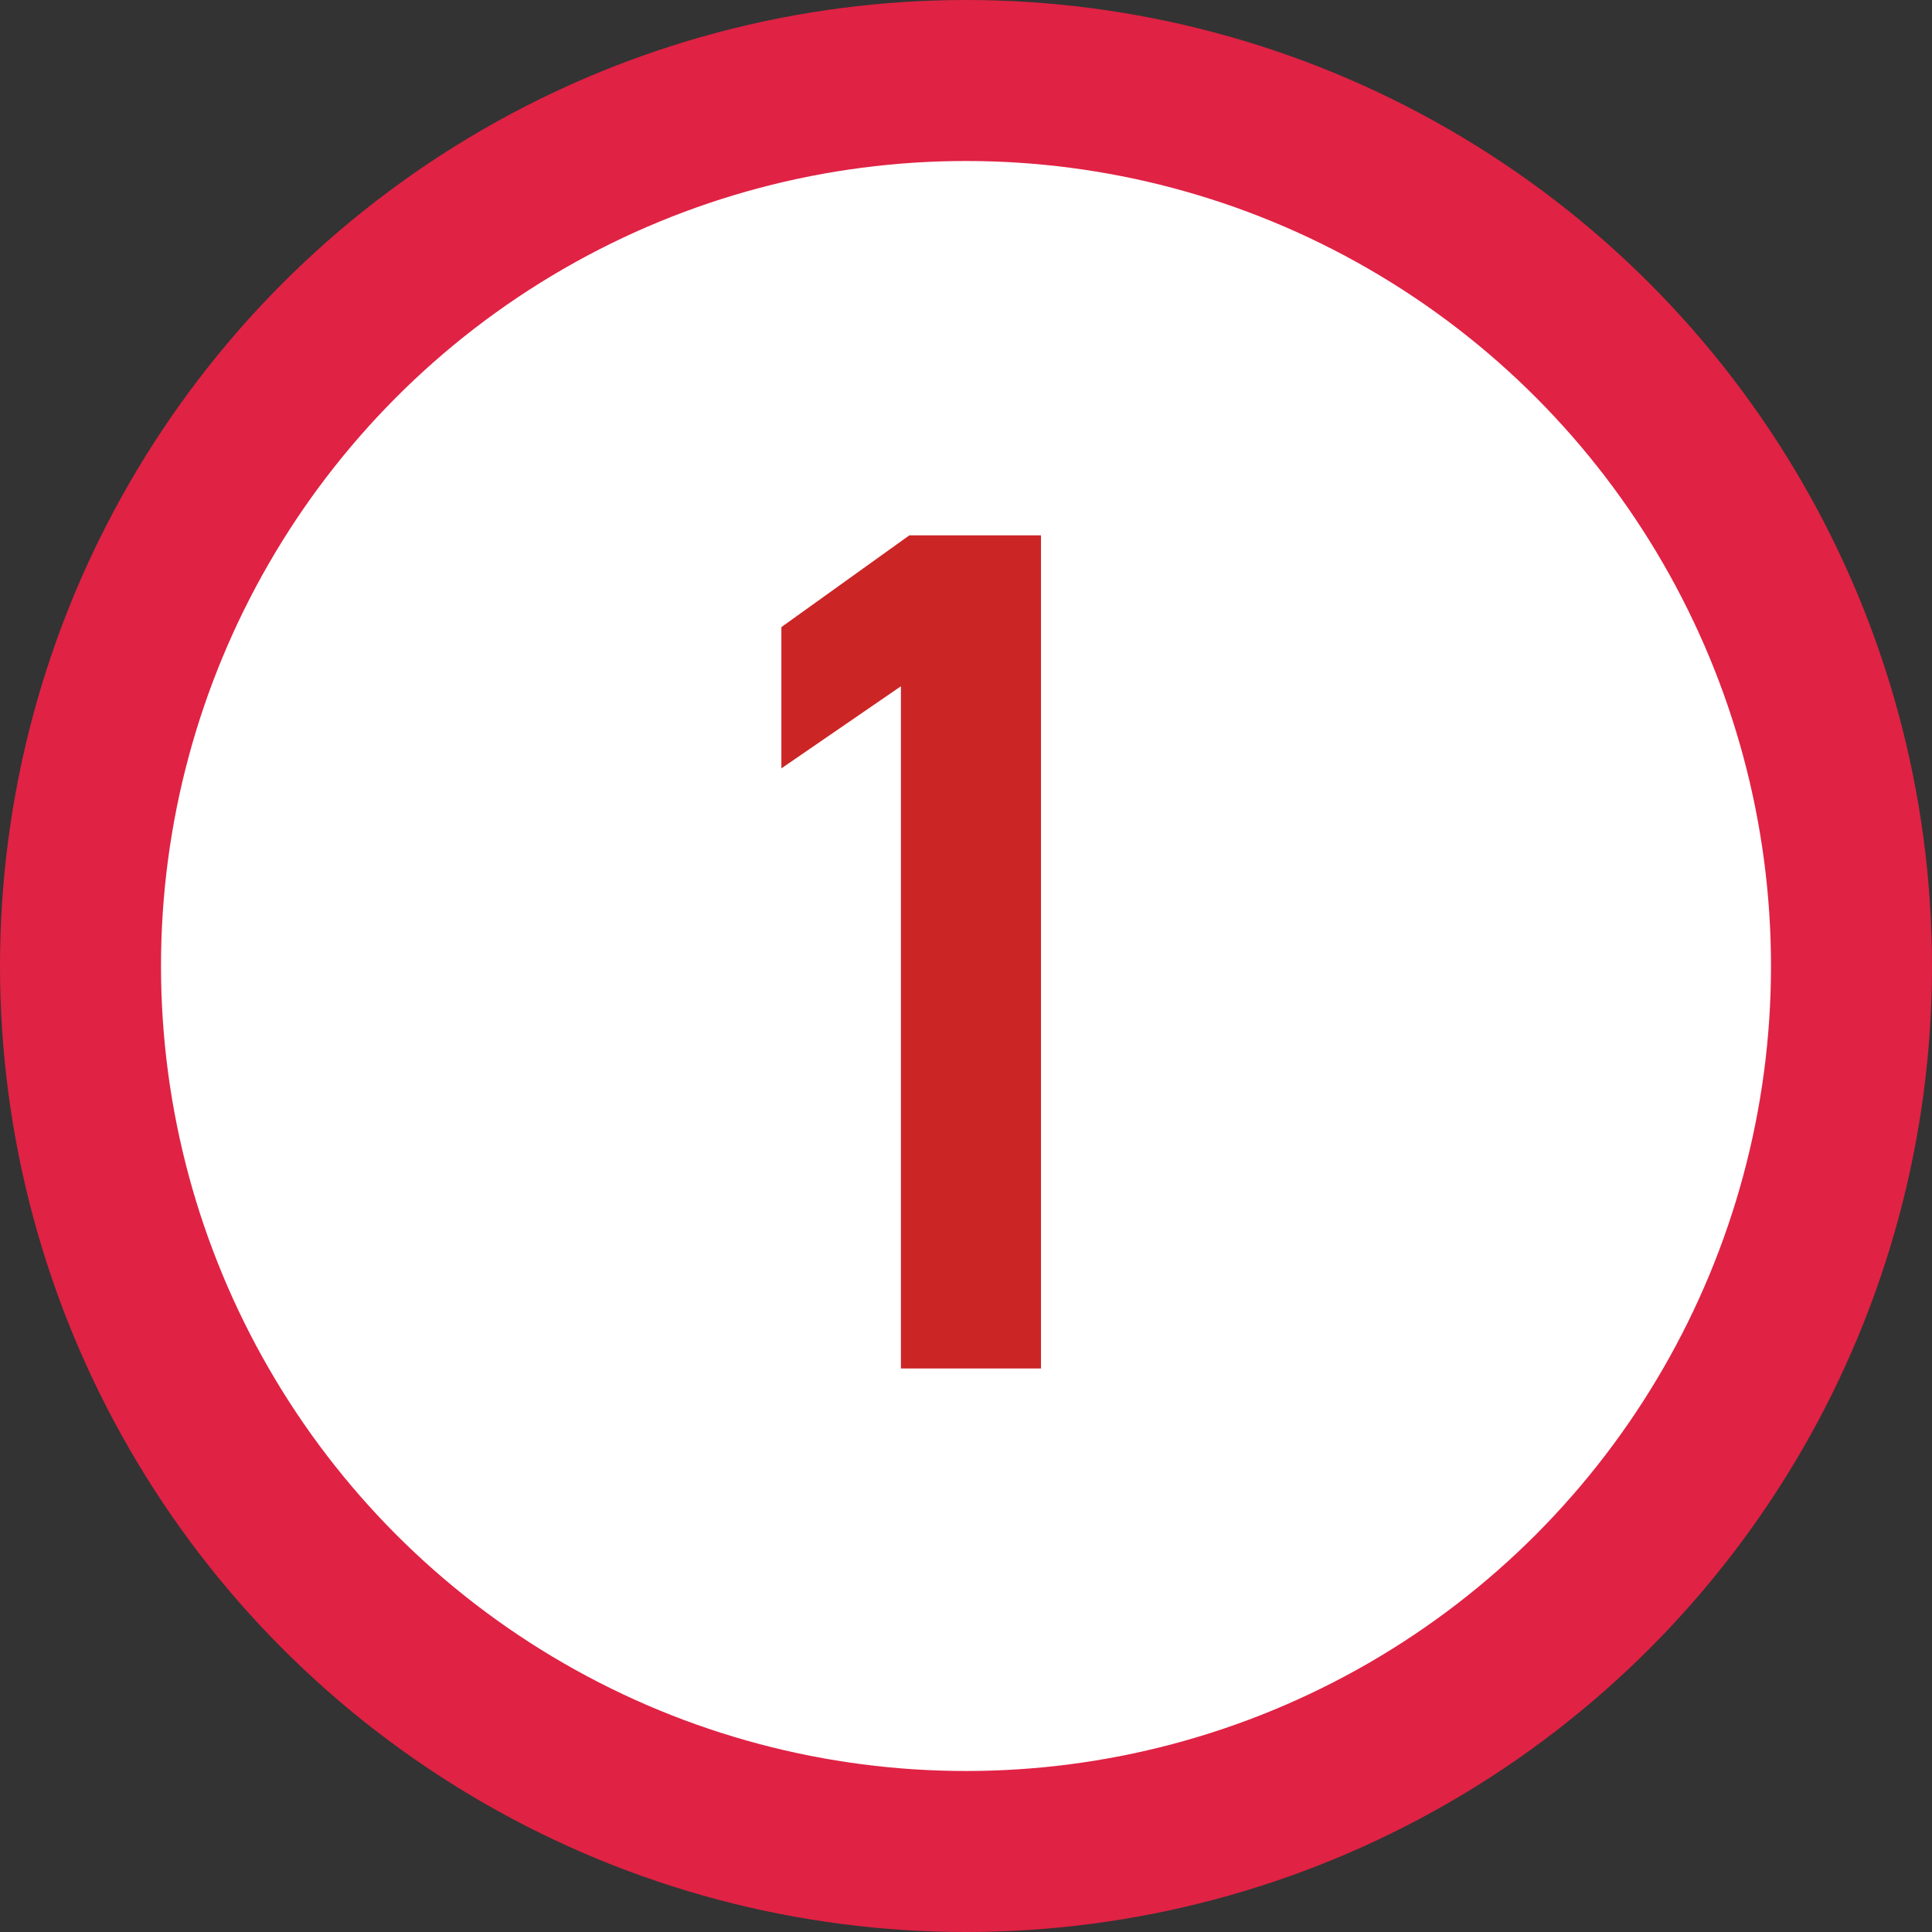
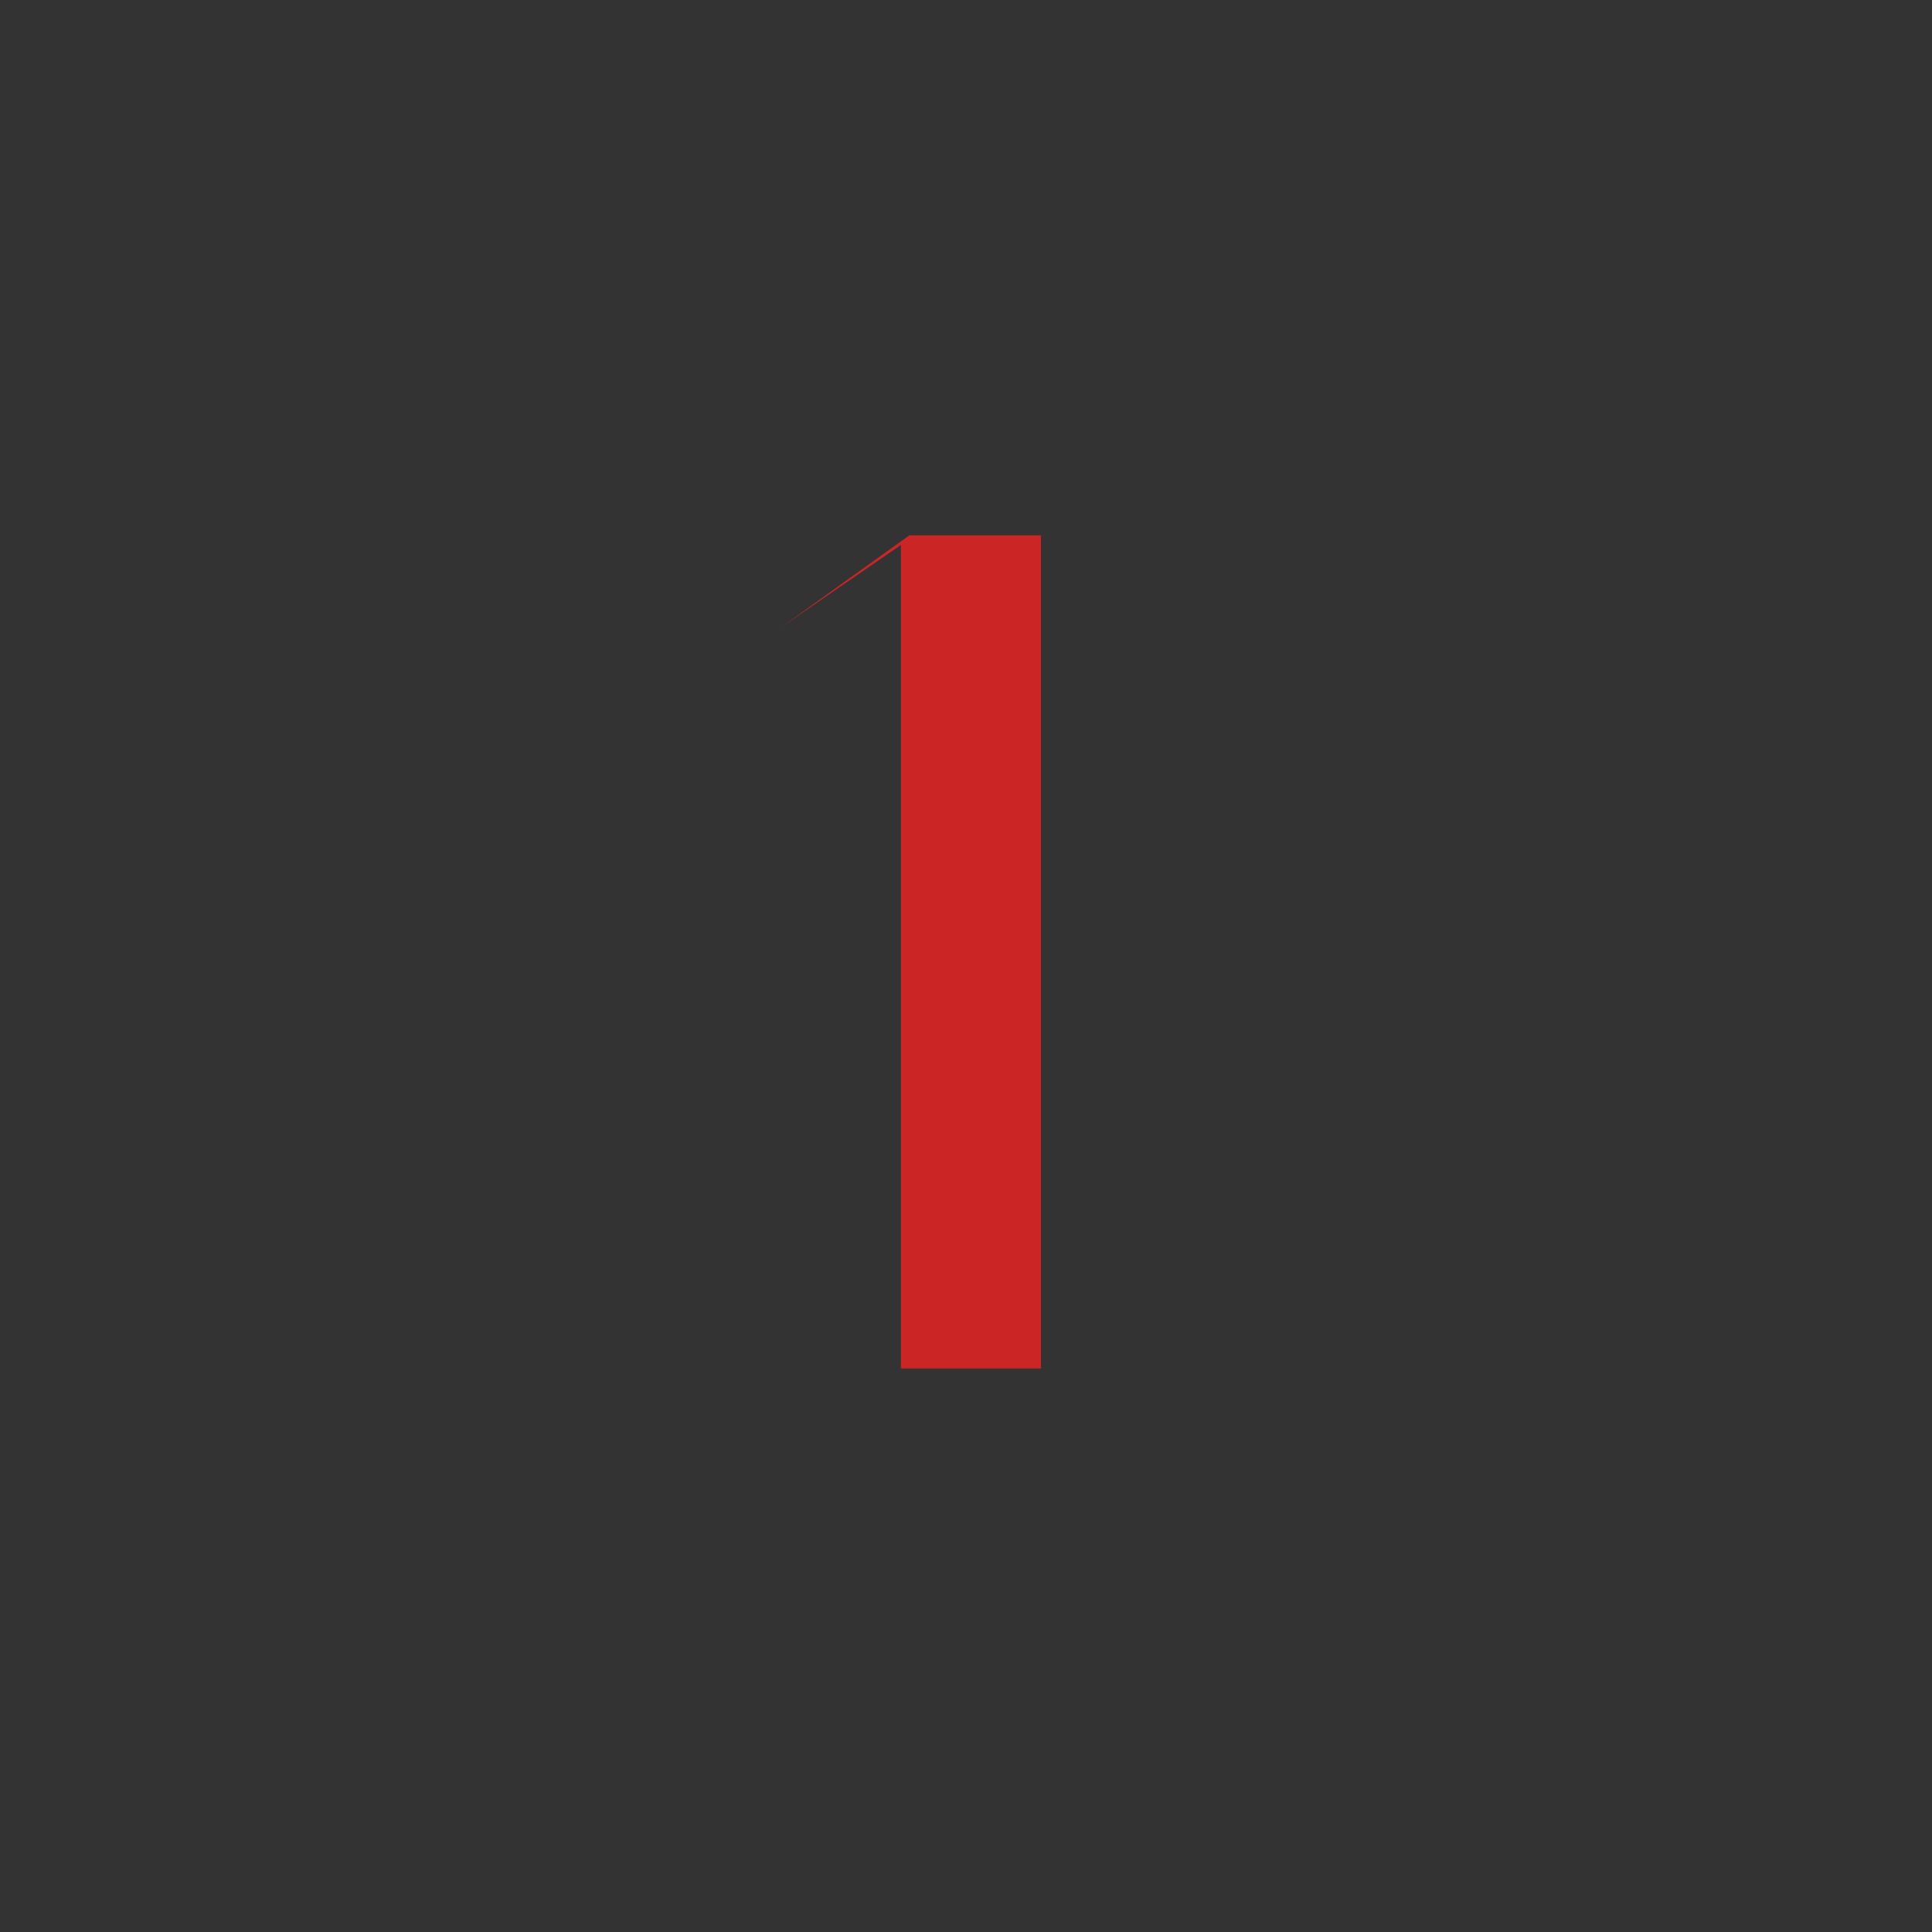
<svg xmlns="http://www.w3.org/2000/svg" width="48" height="48" fill="none">
  <rect width="100%" height="100%" fill="#333333" stroke="none" />
-   <circle cx="24" cy="24" r="22" fill="#fff" stroke="#E02244" stroke-width="4" />
-   <path d="M25.863 13.3h-3.27l-3.18 2.28v3.51l2.97-2.04V34h3.48V13.3z" fill="#CC2525" />
+   <path d="M25.863 13.3h-3.27l-3.18 2.28l2.97-2.04V34h3.48V13.3z" fill="#CC2525" />
</svg>